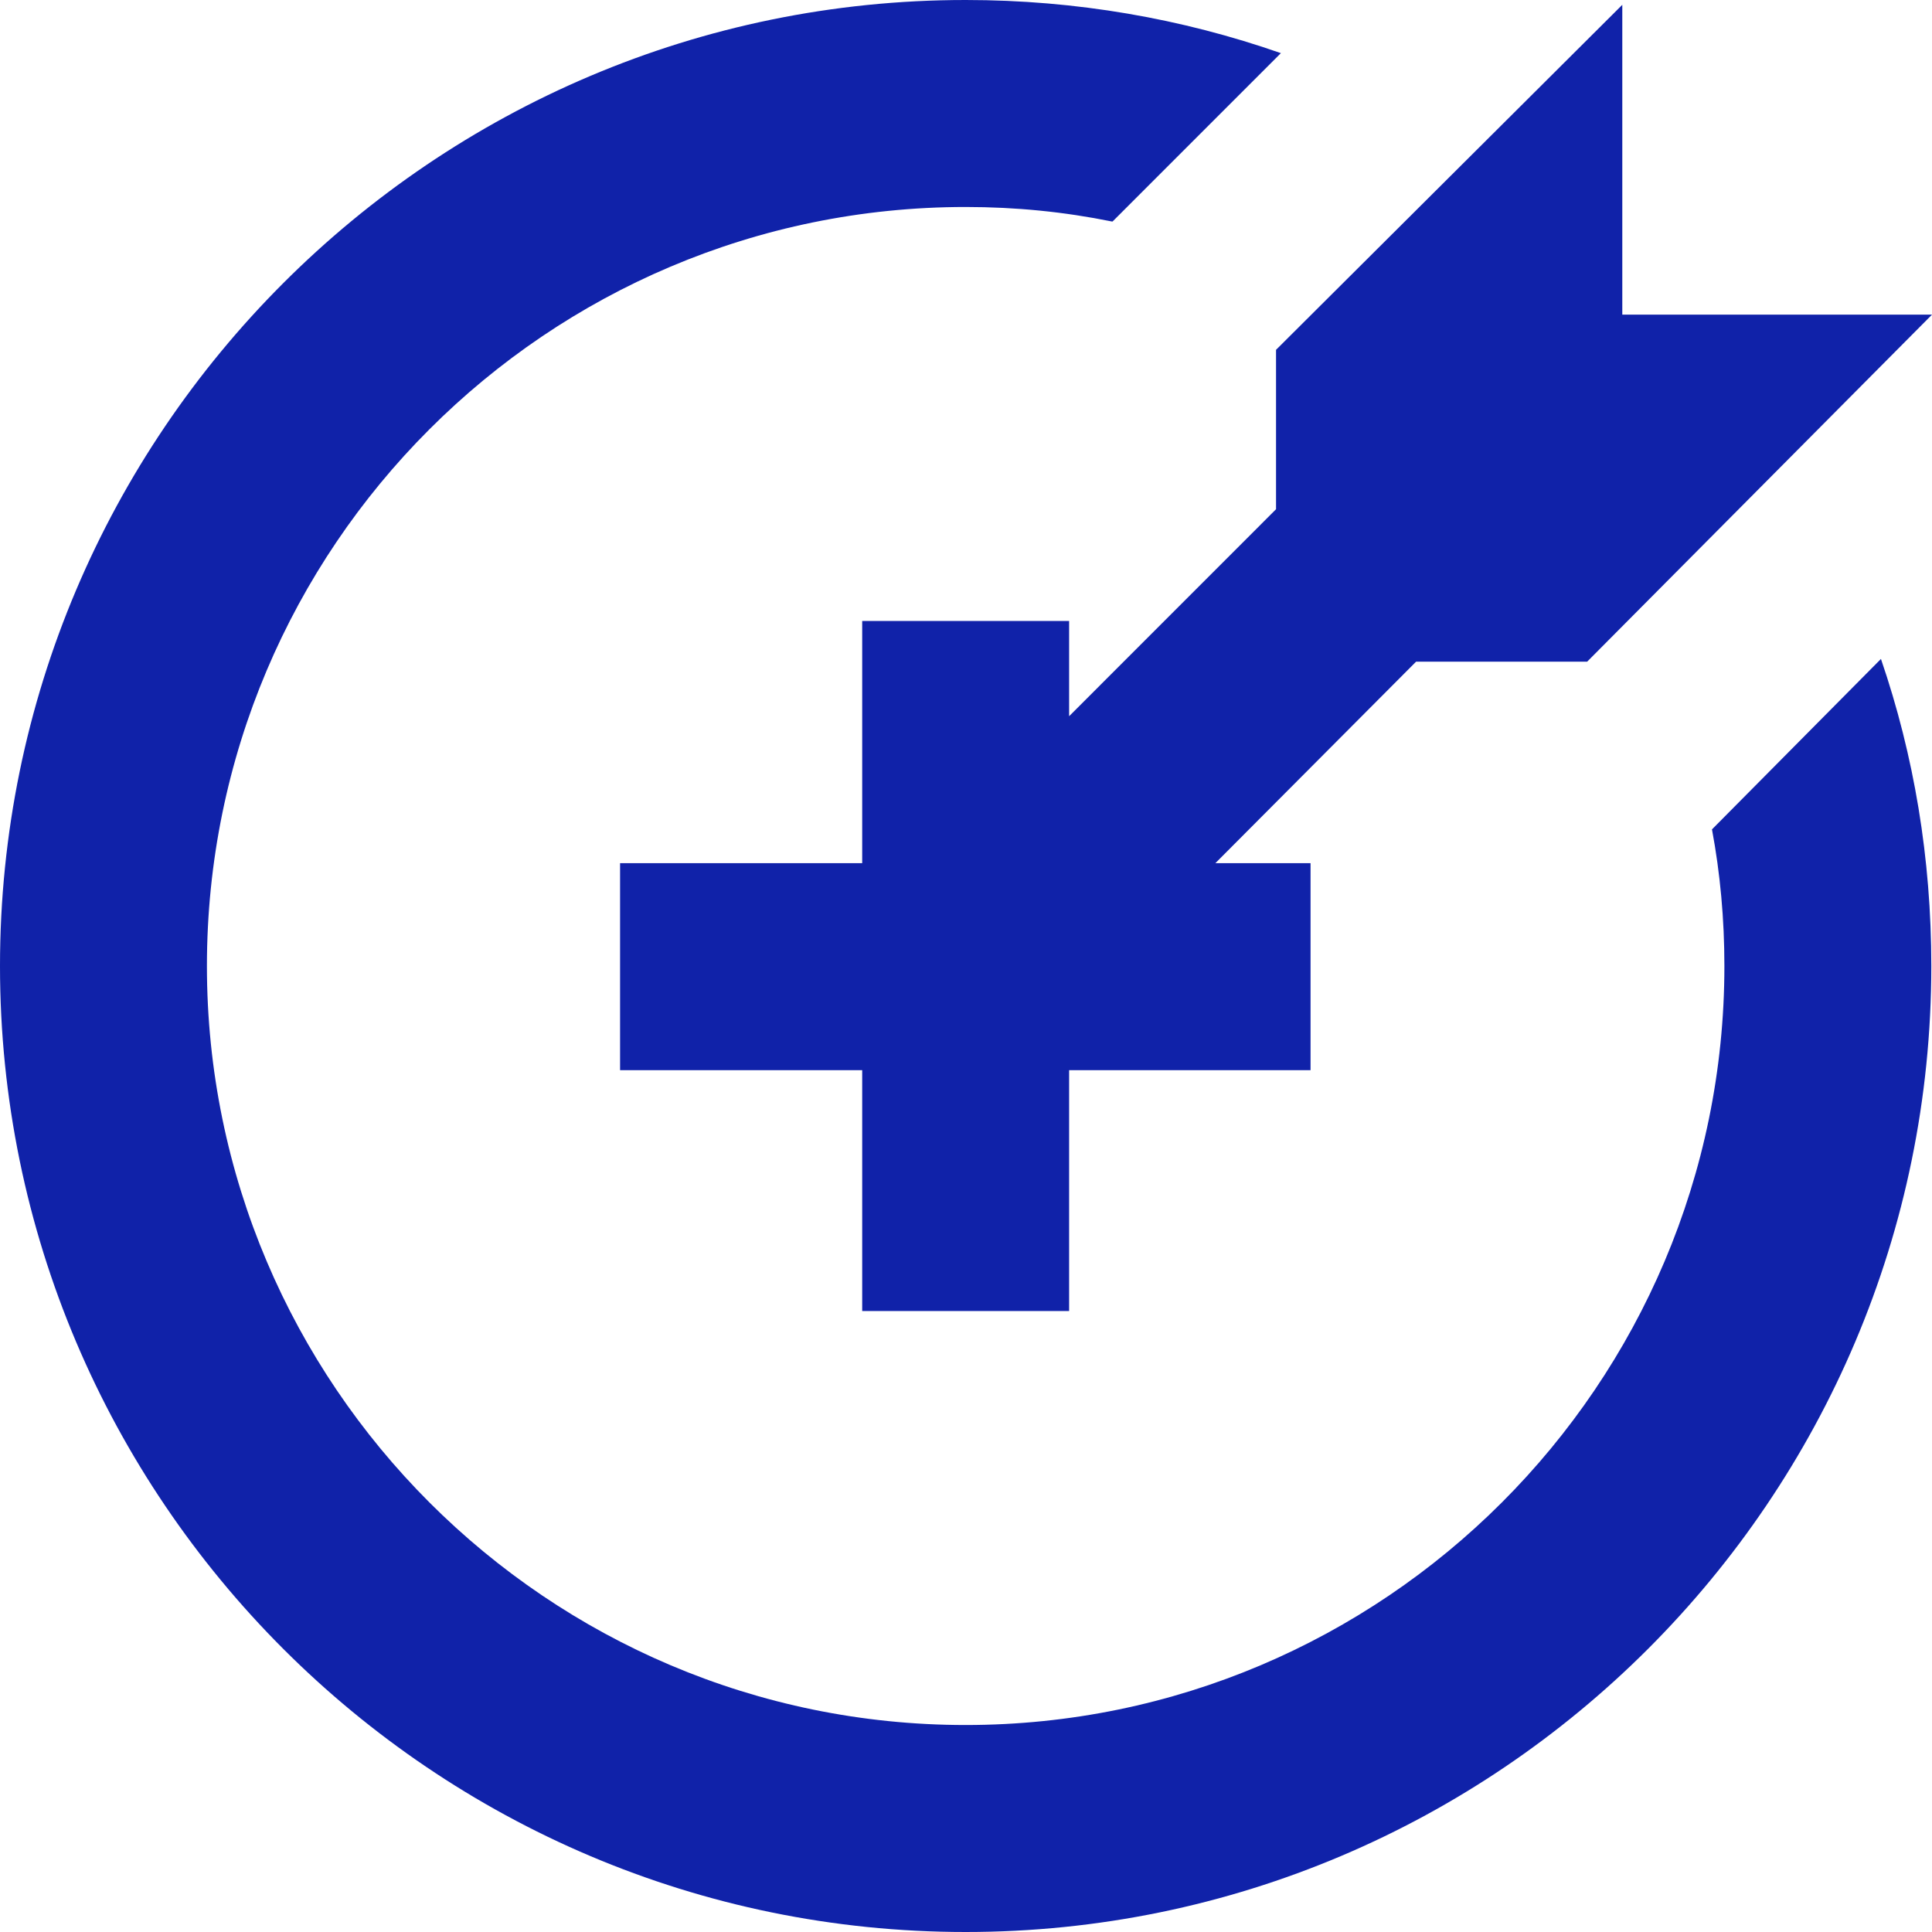
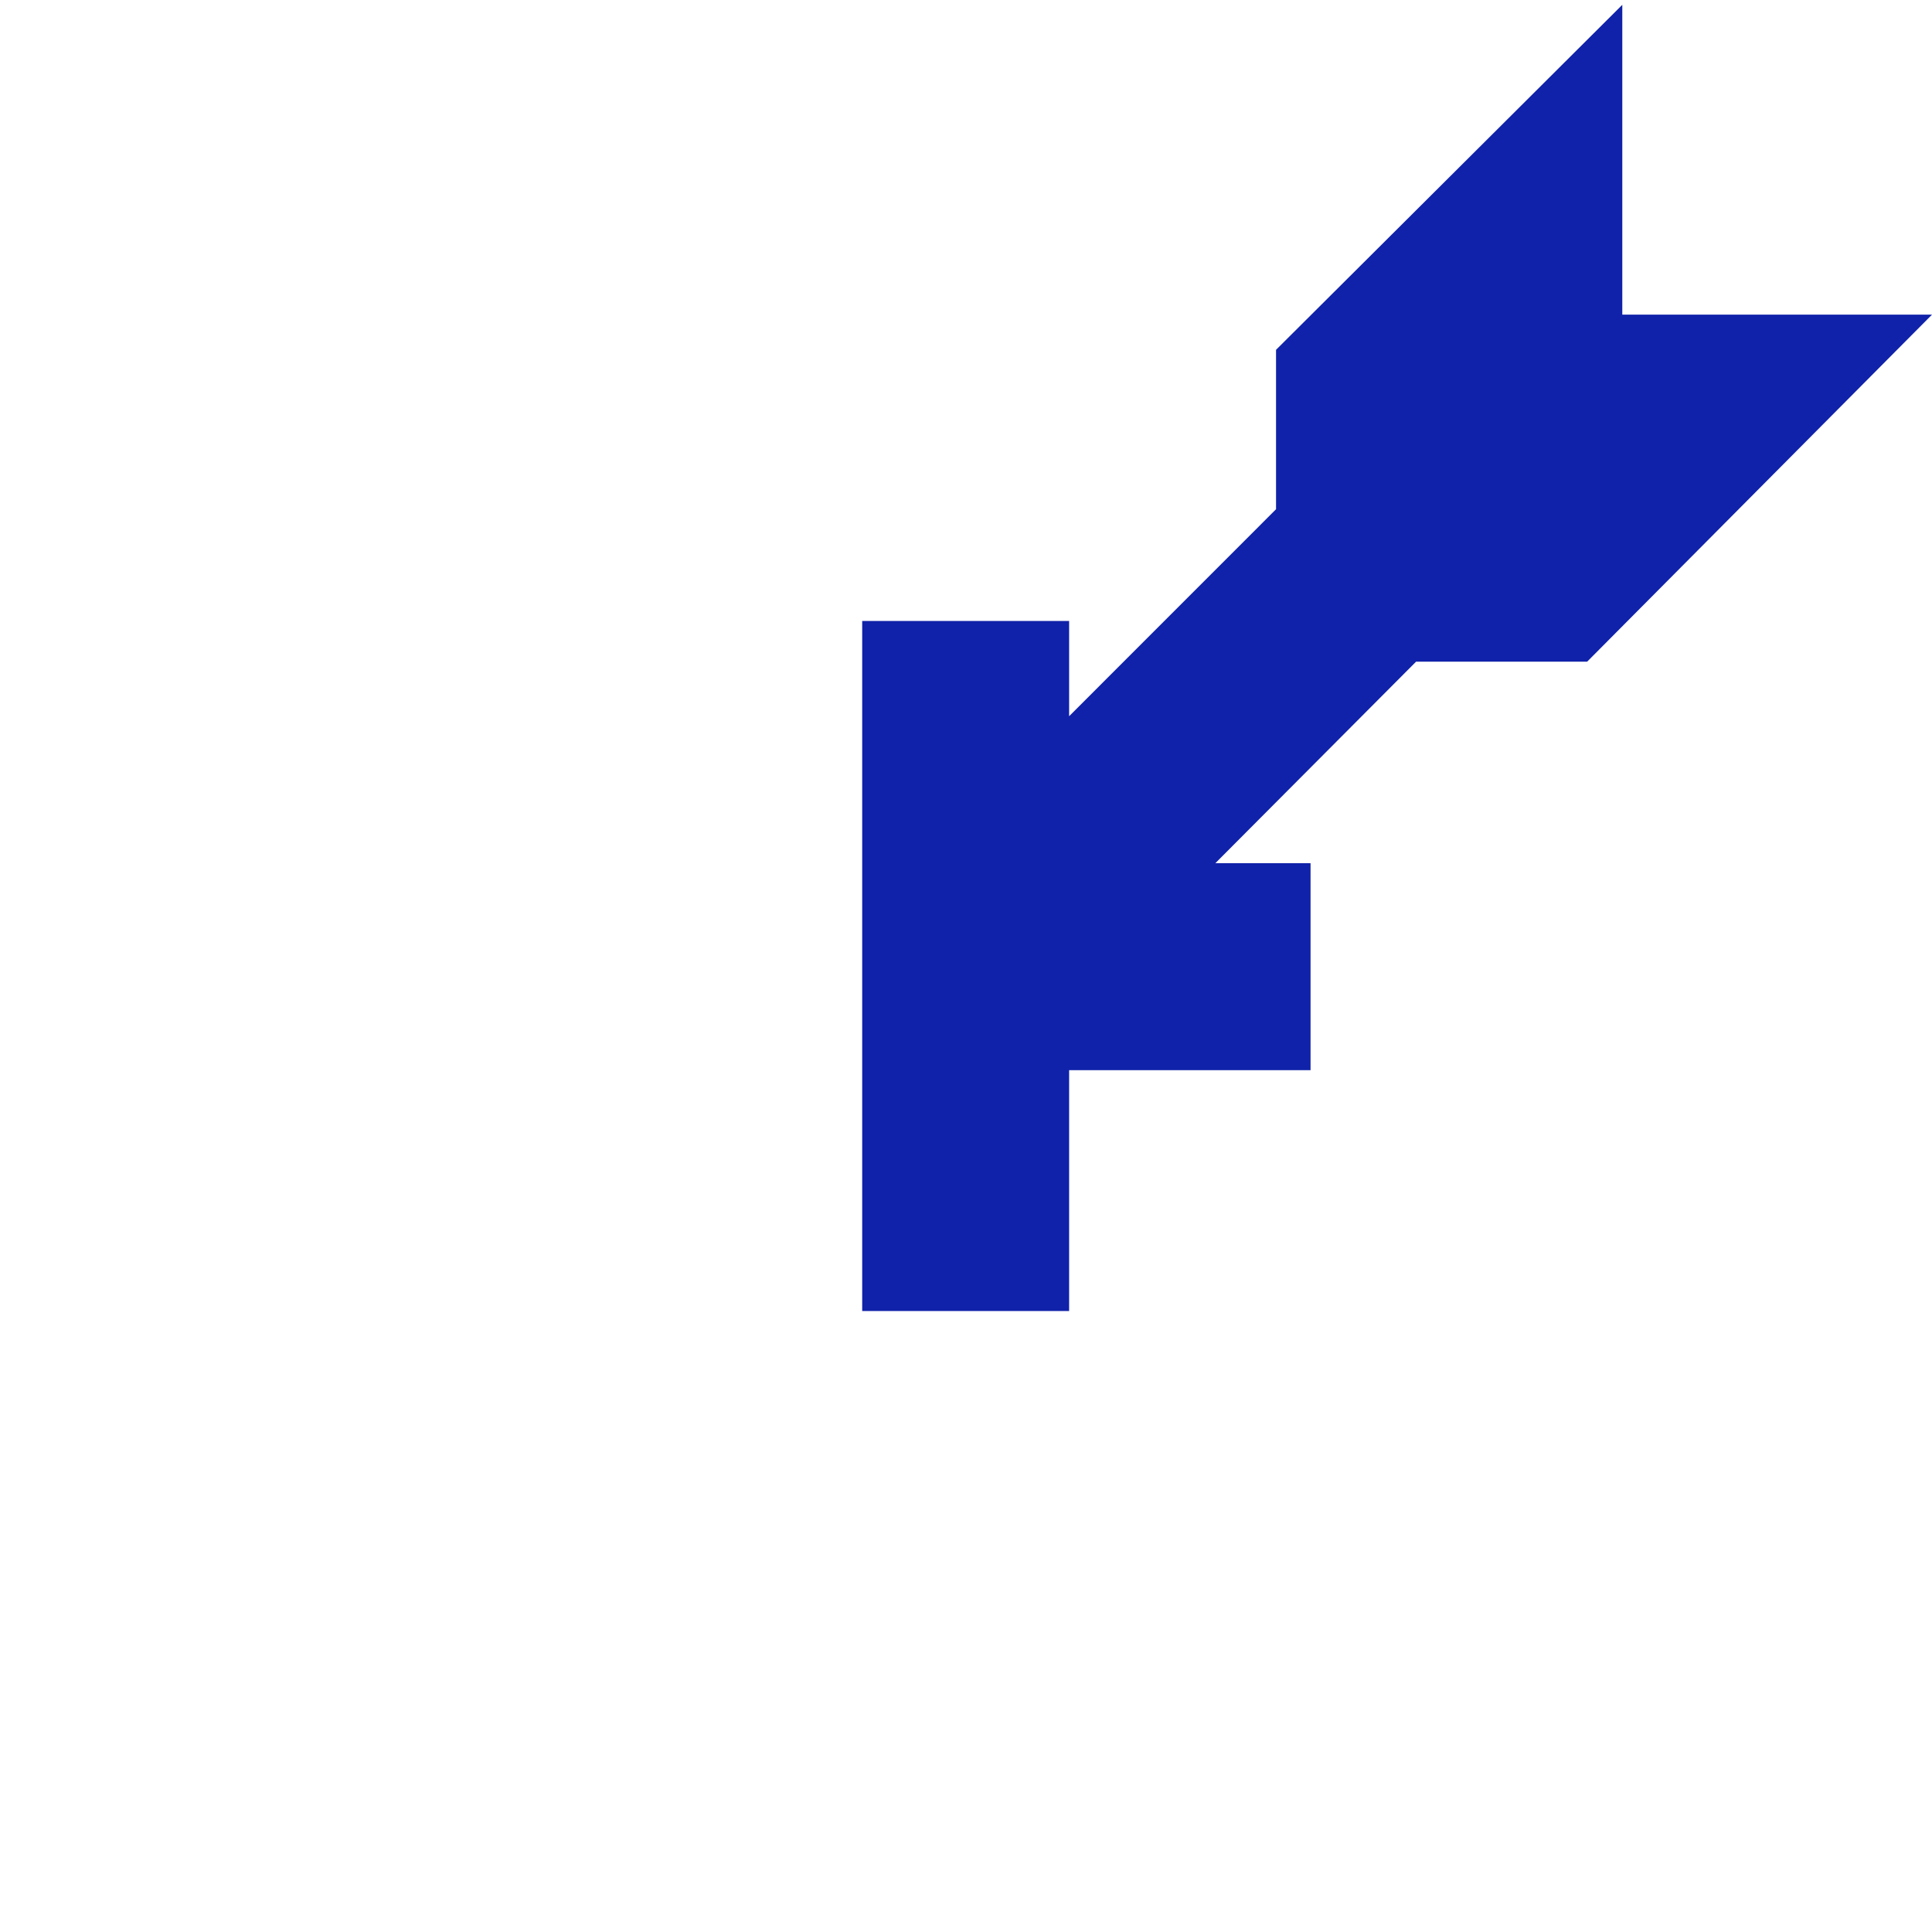
<svg xmlns="http://www.w3.org/2000/svg" width="59" height="59" viewBox="0 0 59 59" fill="none">
  <g clip-path="url(#clip0_1383_105)">
-     <path d="M52.281 25.328C52.533 26.676 52.66 28.067 52.66 29.5C52.66 42.29 42.254 52.679 29.489 52.679C16.725 52.679 6.319 42.29 6.319 29.5C6.319 16.71 16.704 6.321 29.489 6.321C31.027 6.321 32.502 6.469 33.955 6.764H33.976L39.116 1.623C36.103 0.569 32.86 0 29.489 0C13.228 0 0 13.233 0 29.5C0 45.767 13.228 59 29.489 59C45.751 59 58.979 45.767 58.979 29.5C58.979 26.213 58.452 23.073 57.441 20.123L52.281 25.328Z" fill="#1022A9" />
-     <path d="M38.968 15.551L32.649 21.872V18.964H26.33V26.36H18.936V32.682H26.33V40.036H32.649V32.682H40.022V26.36H37.115L43.244 20.207H48.468L59 9.609H49.542V0.147L38.968 10.683V15.551Z" fill="#1022A9" />
+     <path d="M38.968 15.551L32.649 21.872V18.964H26.33V26.36H18.936H26.33V40.036H32.649V32.682H40.022V26.36H37.115L43.244 20.207H48.468L59 9.609H49.542V0.147L38.968 10.683V15.551Z" fill="#1022A9" />
  </g>
  <defs>
    <clipPath id="clip0_1383_105">
      <rect width="59" height="59" fill="white" />
    </clipPath>
  </defs>
</svg>